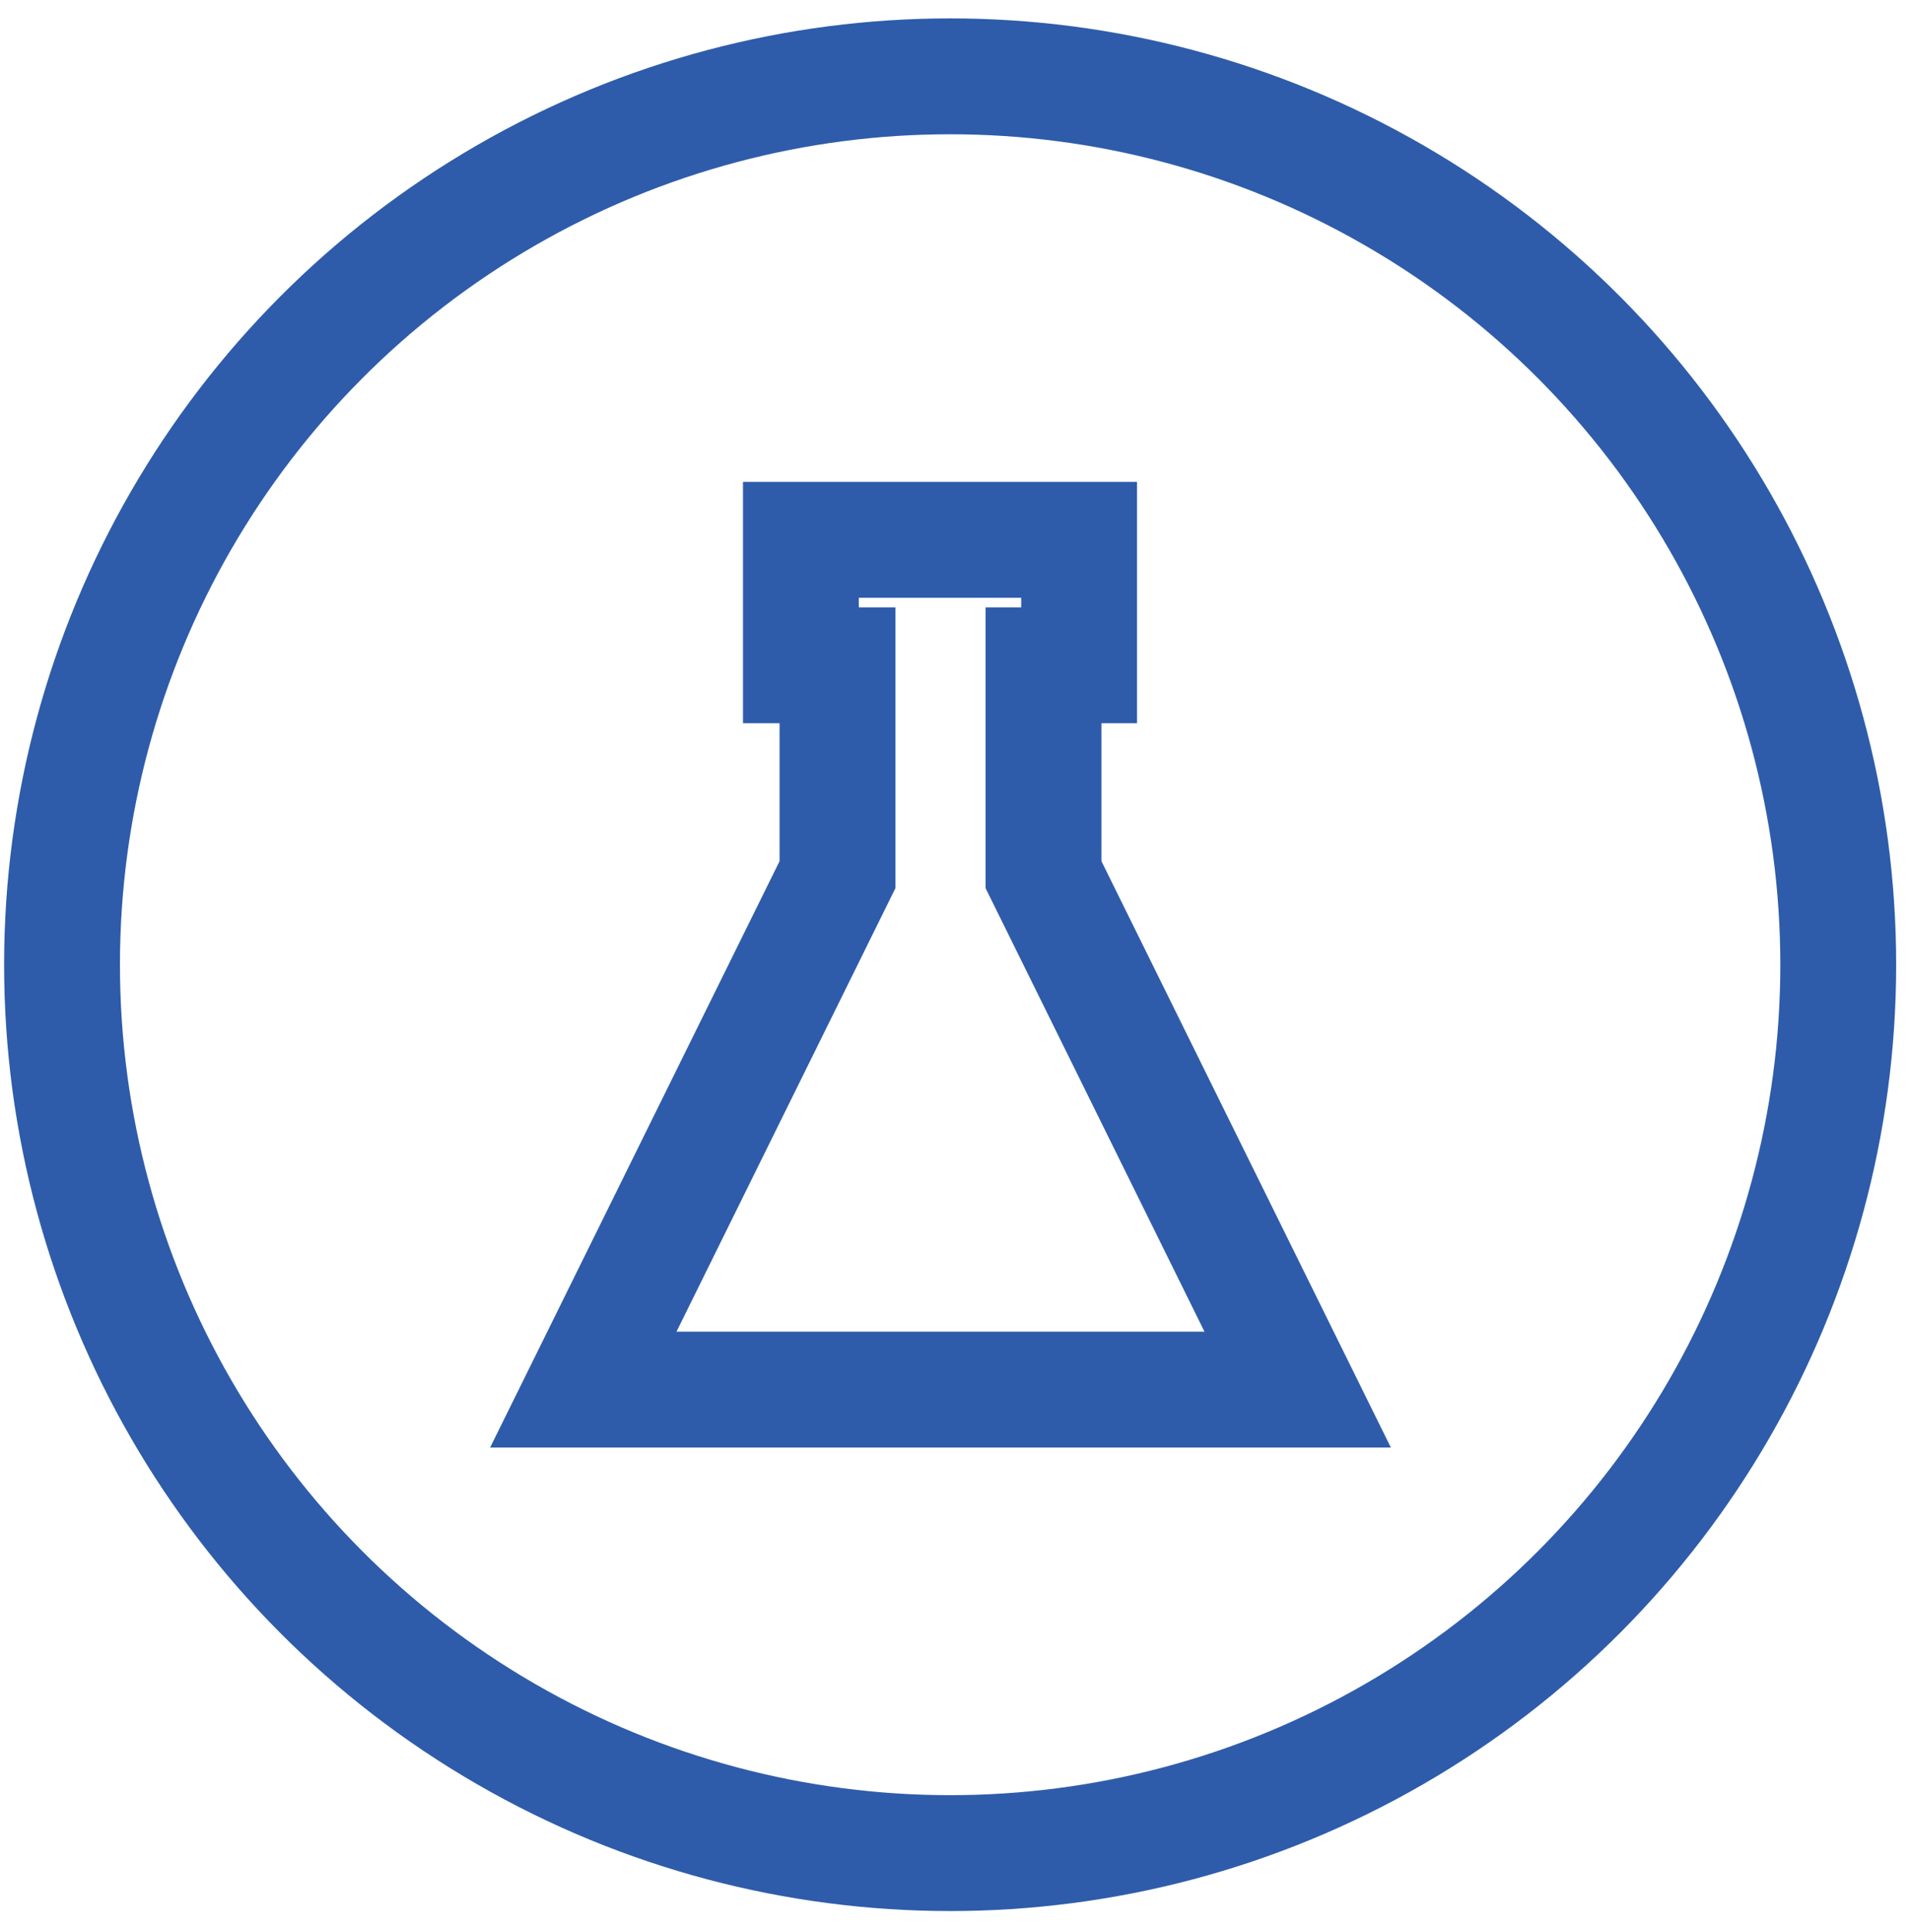
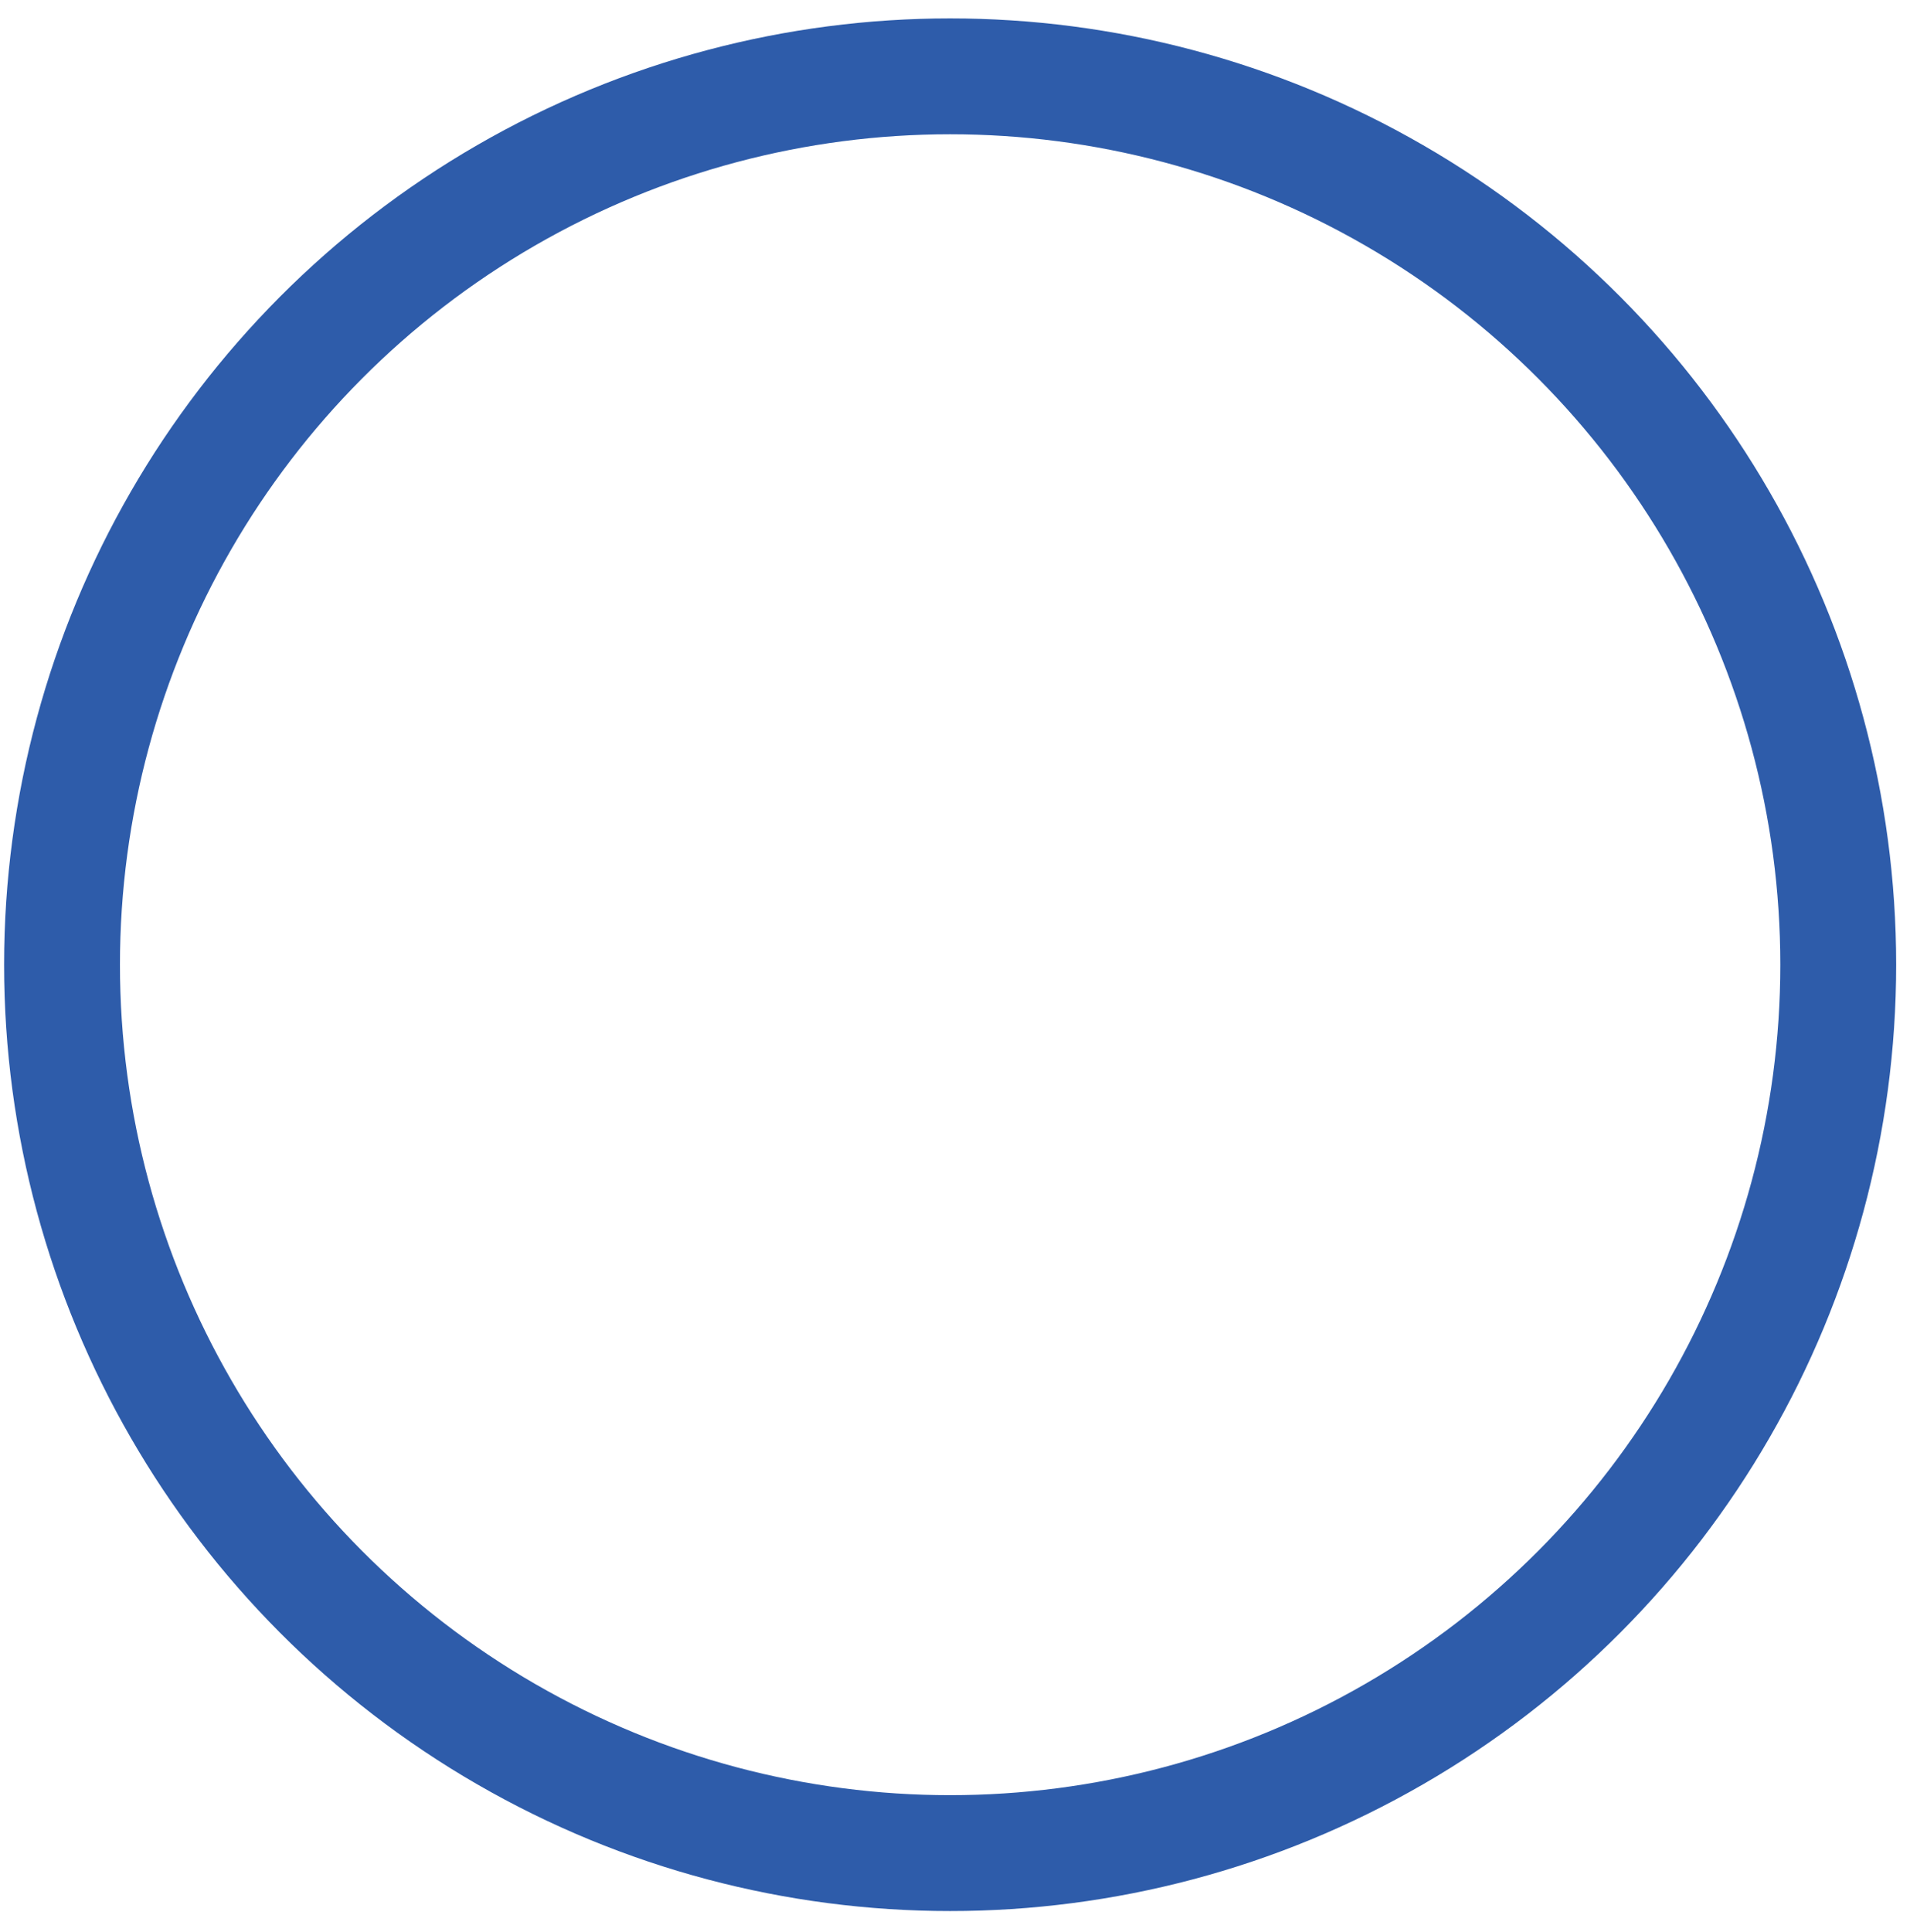
<svg xmlns="http://www.w3.org/2000/svg" fill="none" viewBox="0 0 88 89" height="89" width="88">
-   <path stroke-miterlimit="10" stroke-width="5.337" stroke="#2E5CAA" d="M26.875 64.003H59.788L48.078 40.287V30.642H49.719V24.864H36.9V30.642H38.586V40.287L26.875 64.003Z" />
  <circle stroke-width="5.337" stroke="#2E5CAA" r="40.918" cy="44.434" cx="43.776" />
</svg>